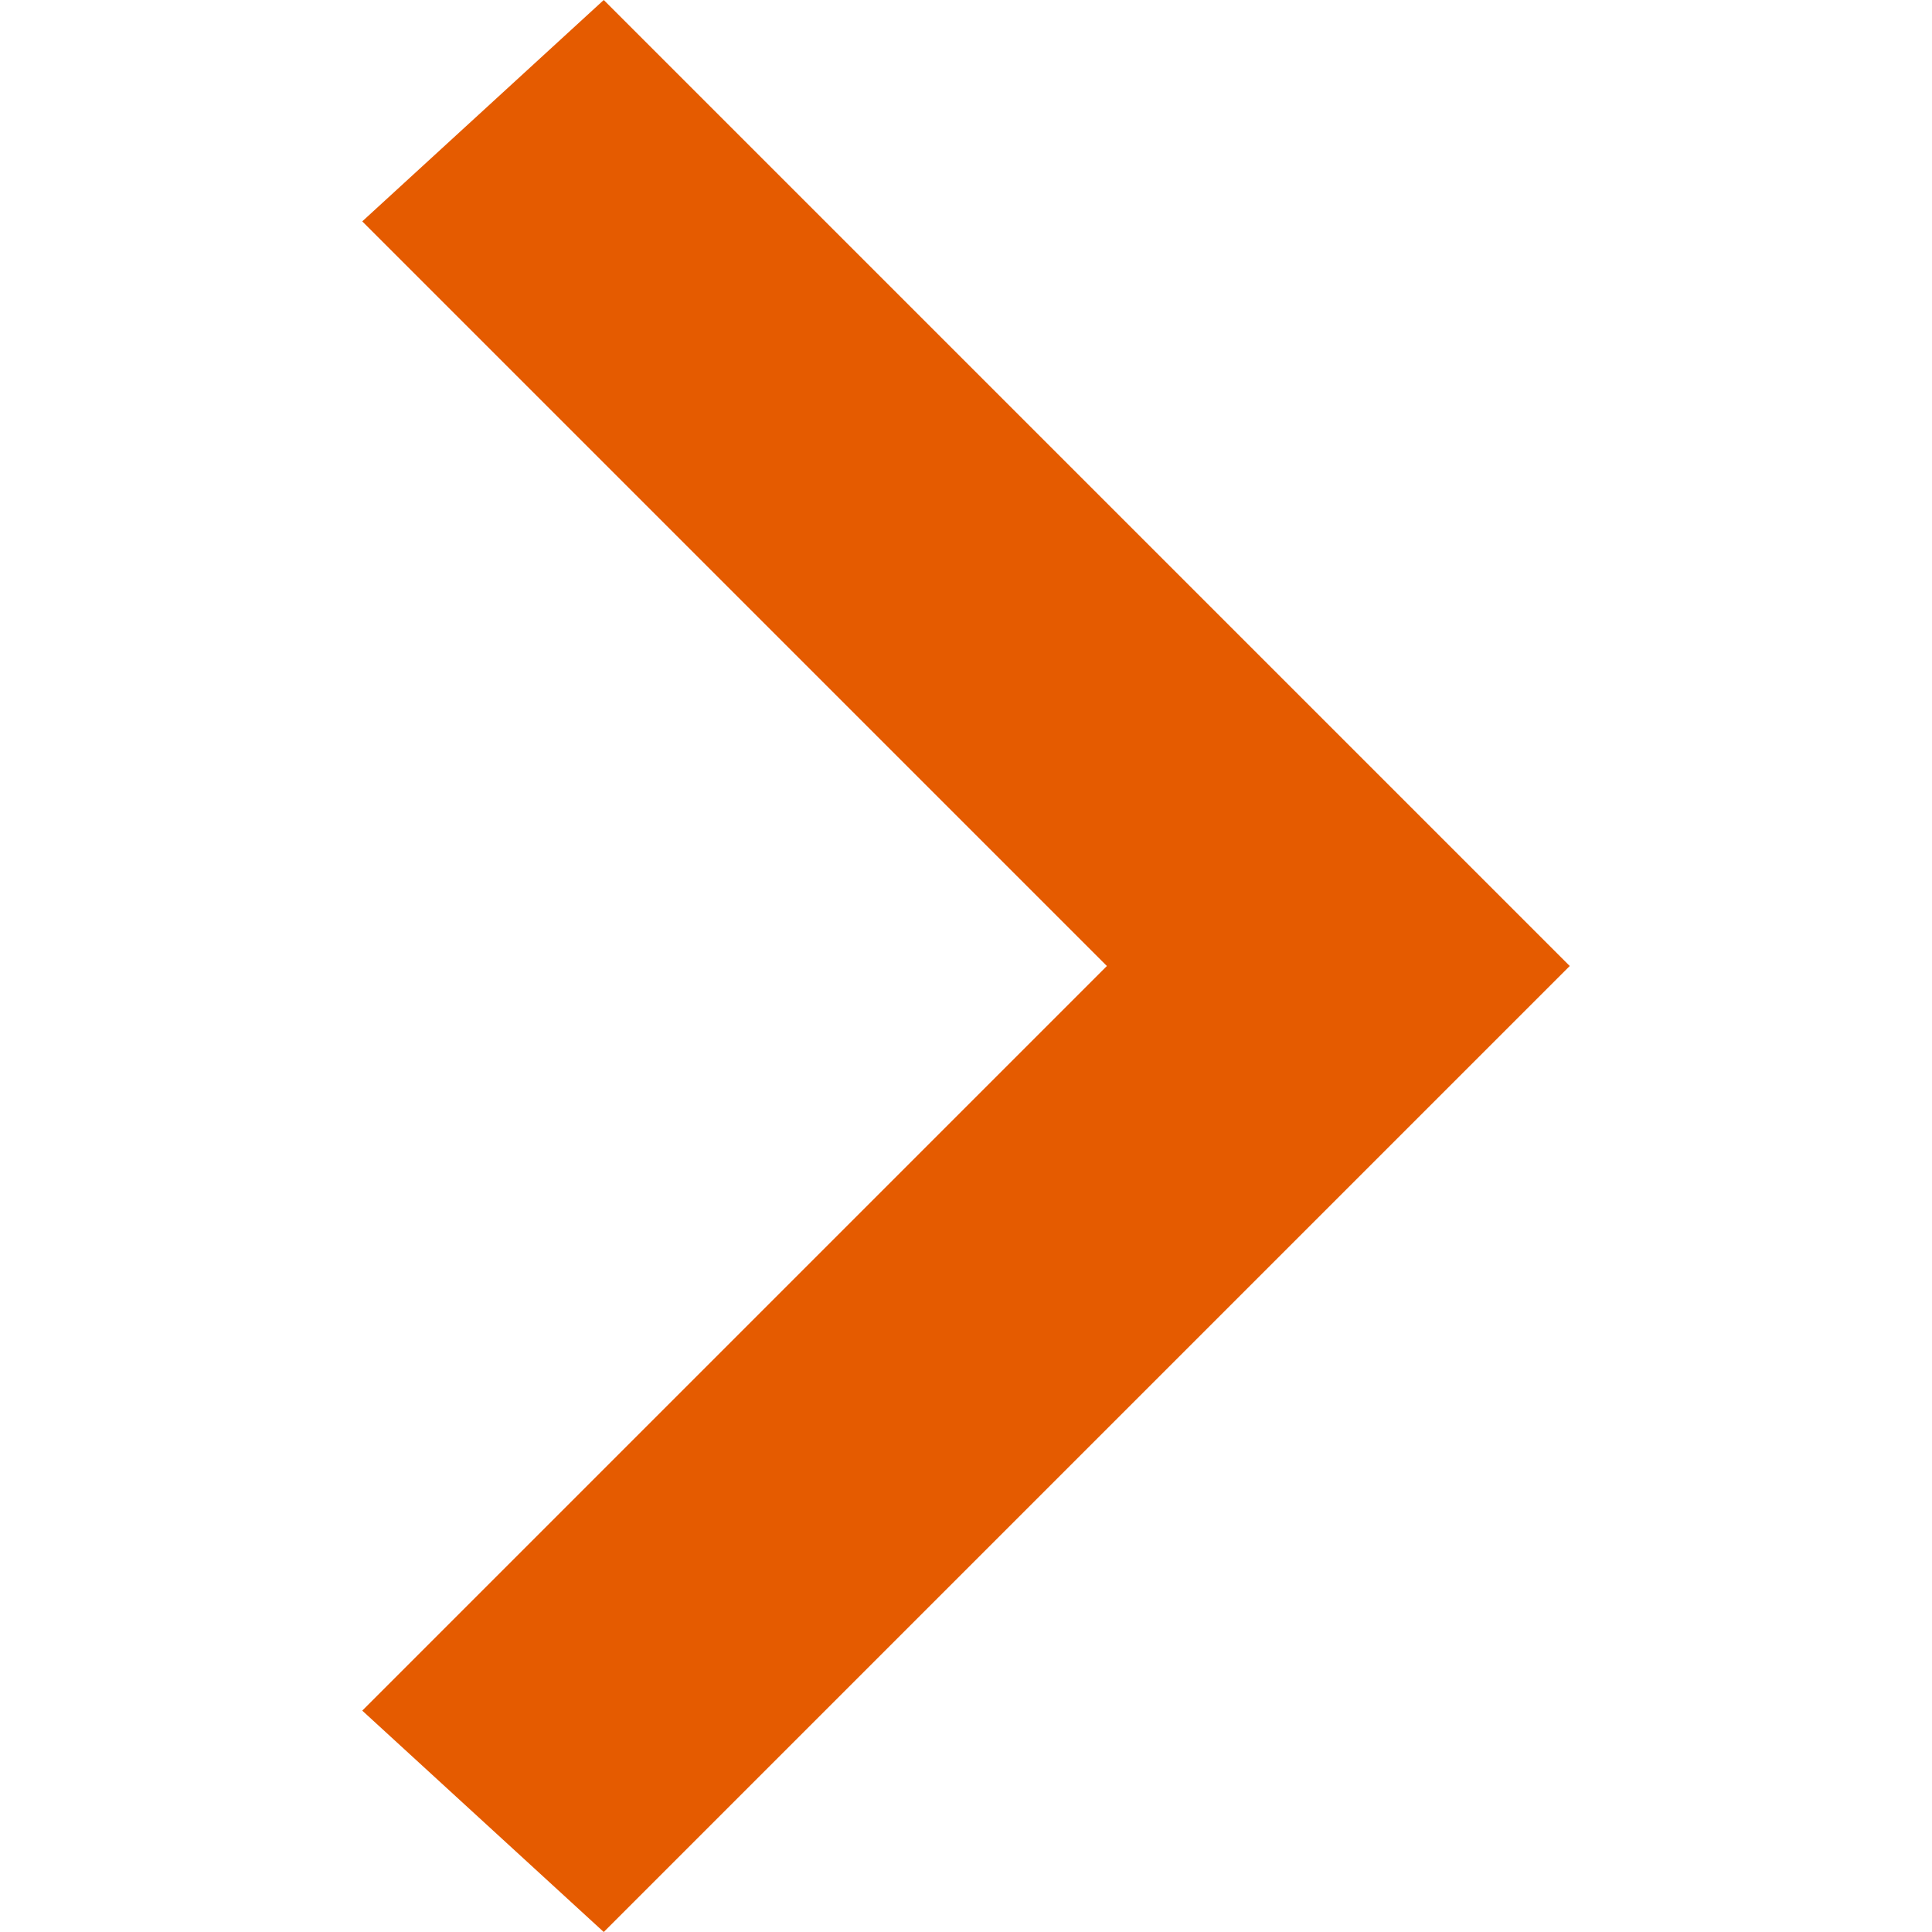
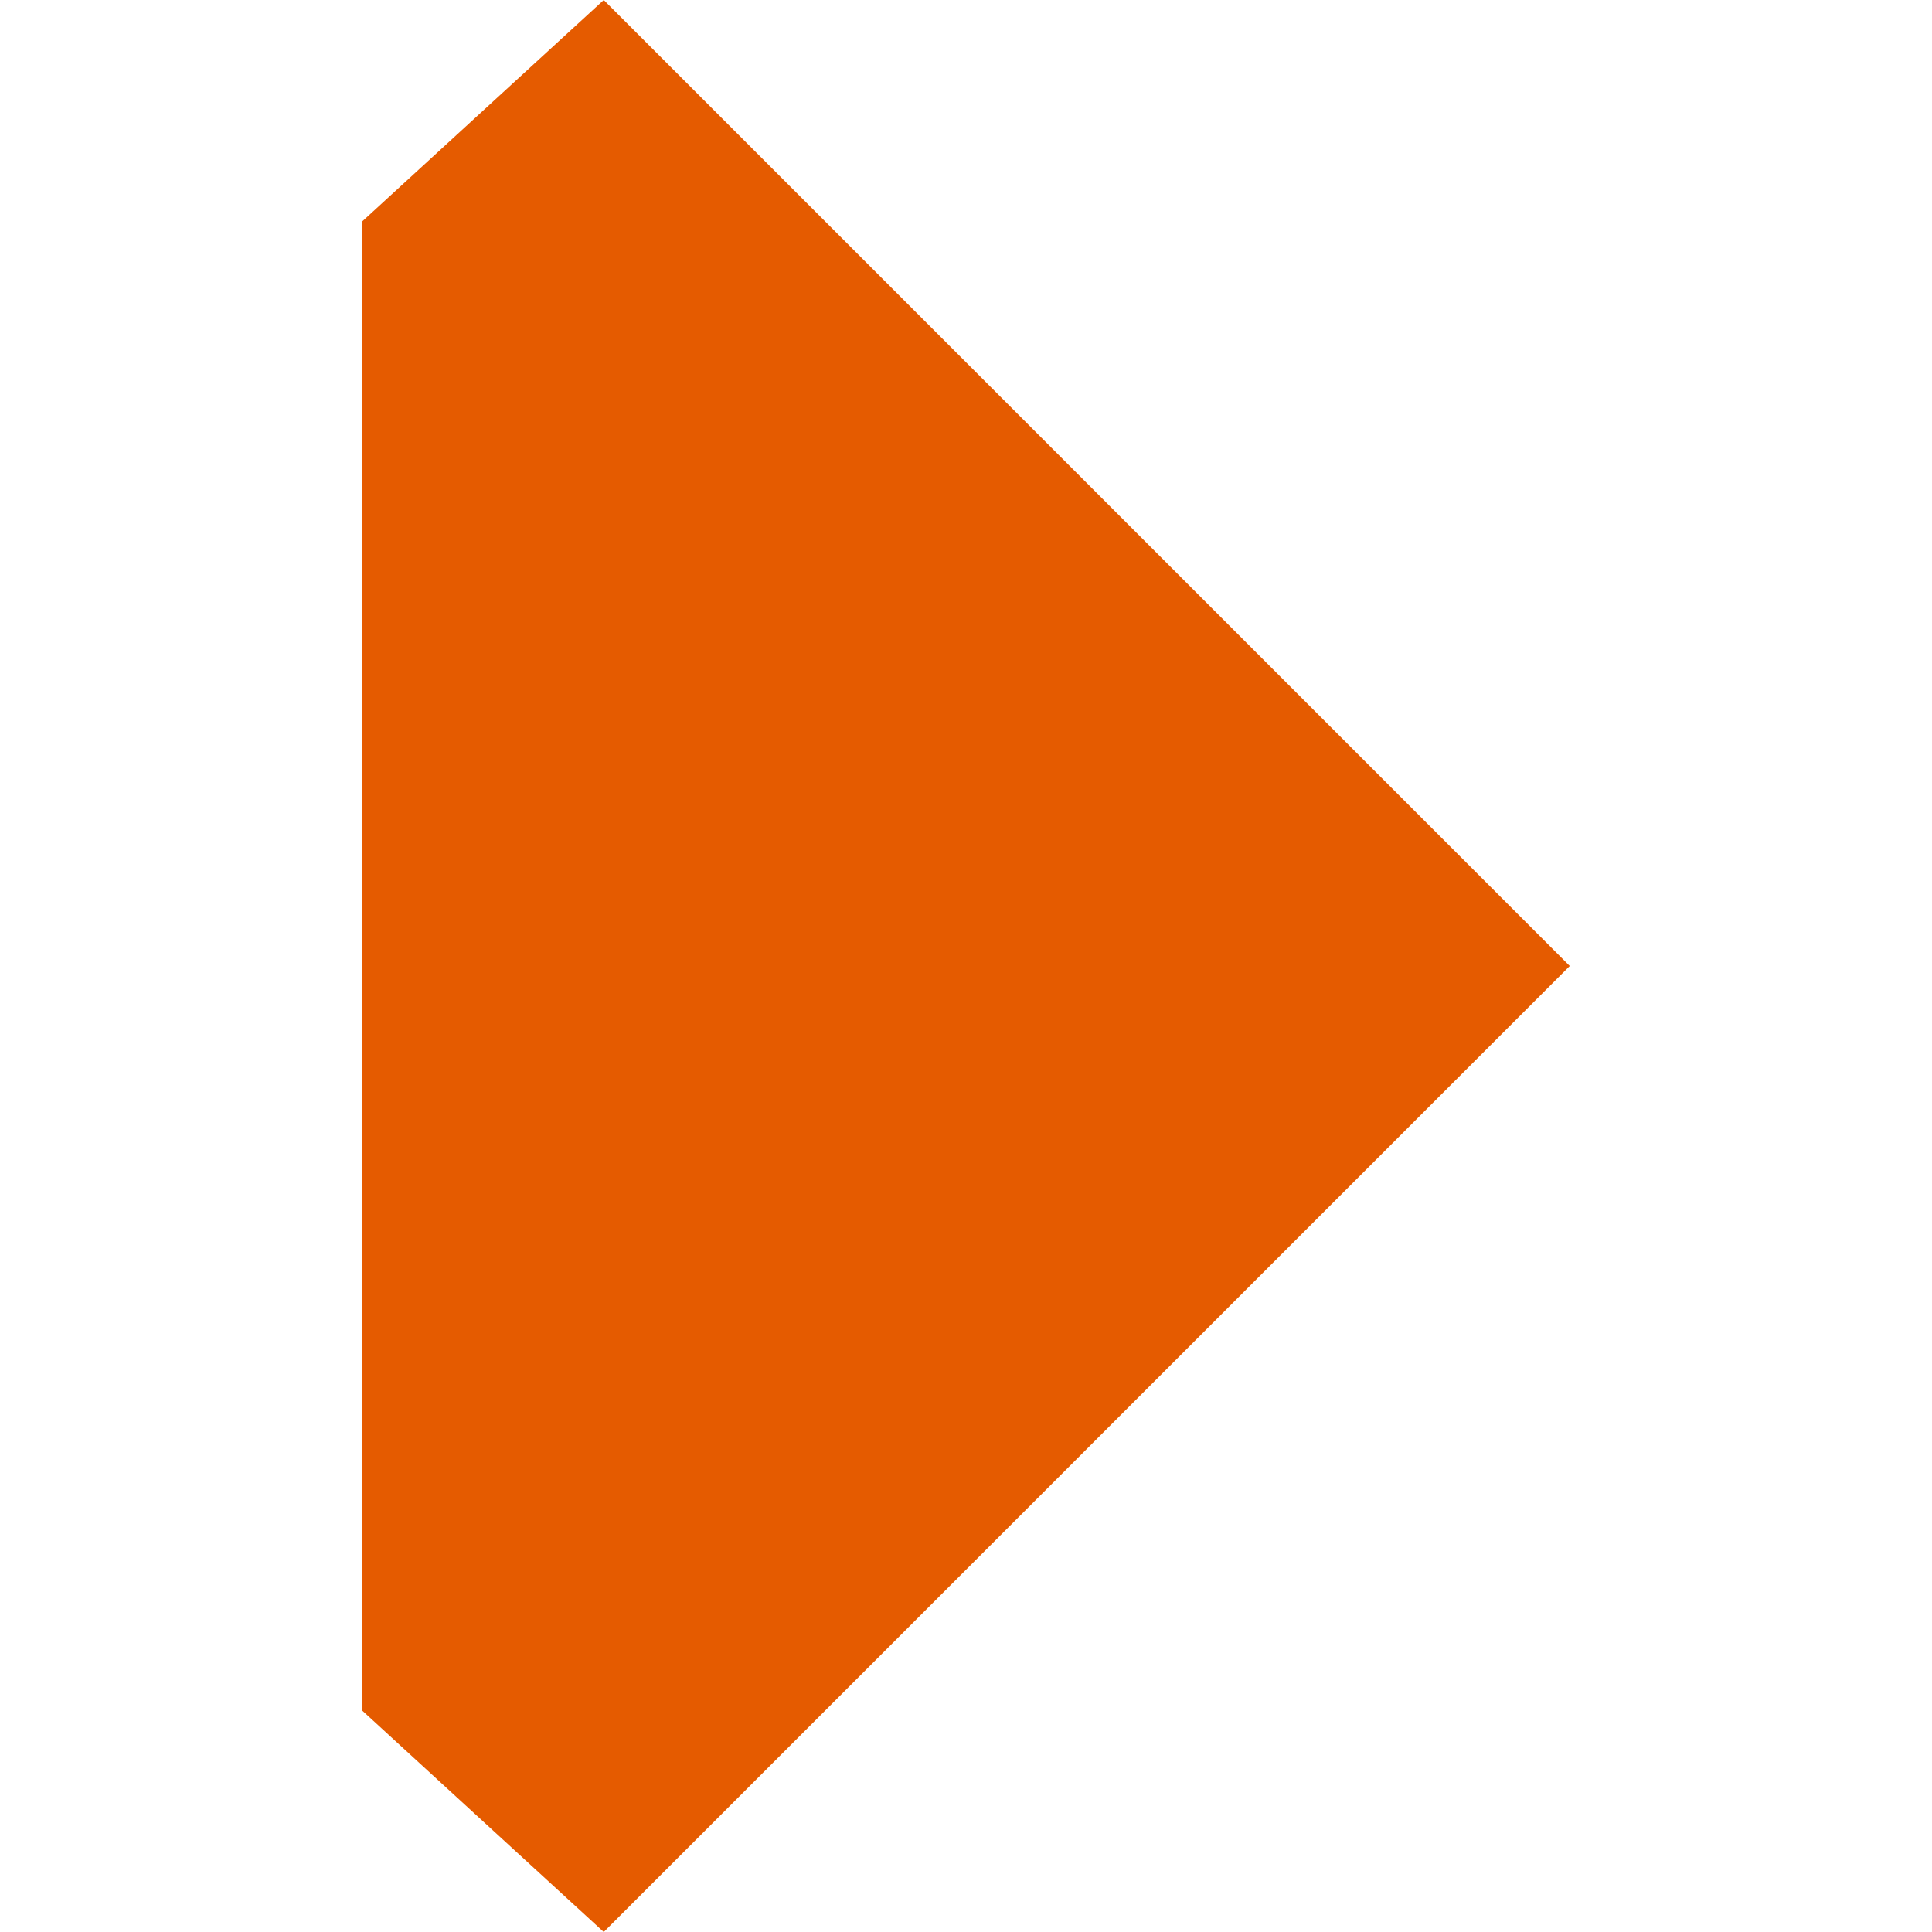
<svg xmlns="http://www.w3.org/2000/svg" version="1.1" id="Layer_1" x="0px" y="0px" viewBox="0 0 9.6 9.6" style="enable-background:new 0 0 9.6 9.6;" xml:space="preserve">
  <style type="text/css">
	.st0{fill:#E55B00;}
</style>
  <g>
-     <path class="st0" d="M3,0L1.8,1.1l3.7,3.7L1.8,8.5L3,9.6l4.8-4.8L3,0z" />
+     <path class="st0" d="M3,0L1.8,1.1L1.8,8.5L3,9.6l4.8-4.8L3,0z" />
  </g>
</svg>